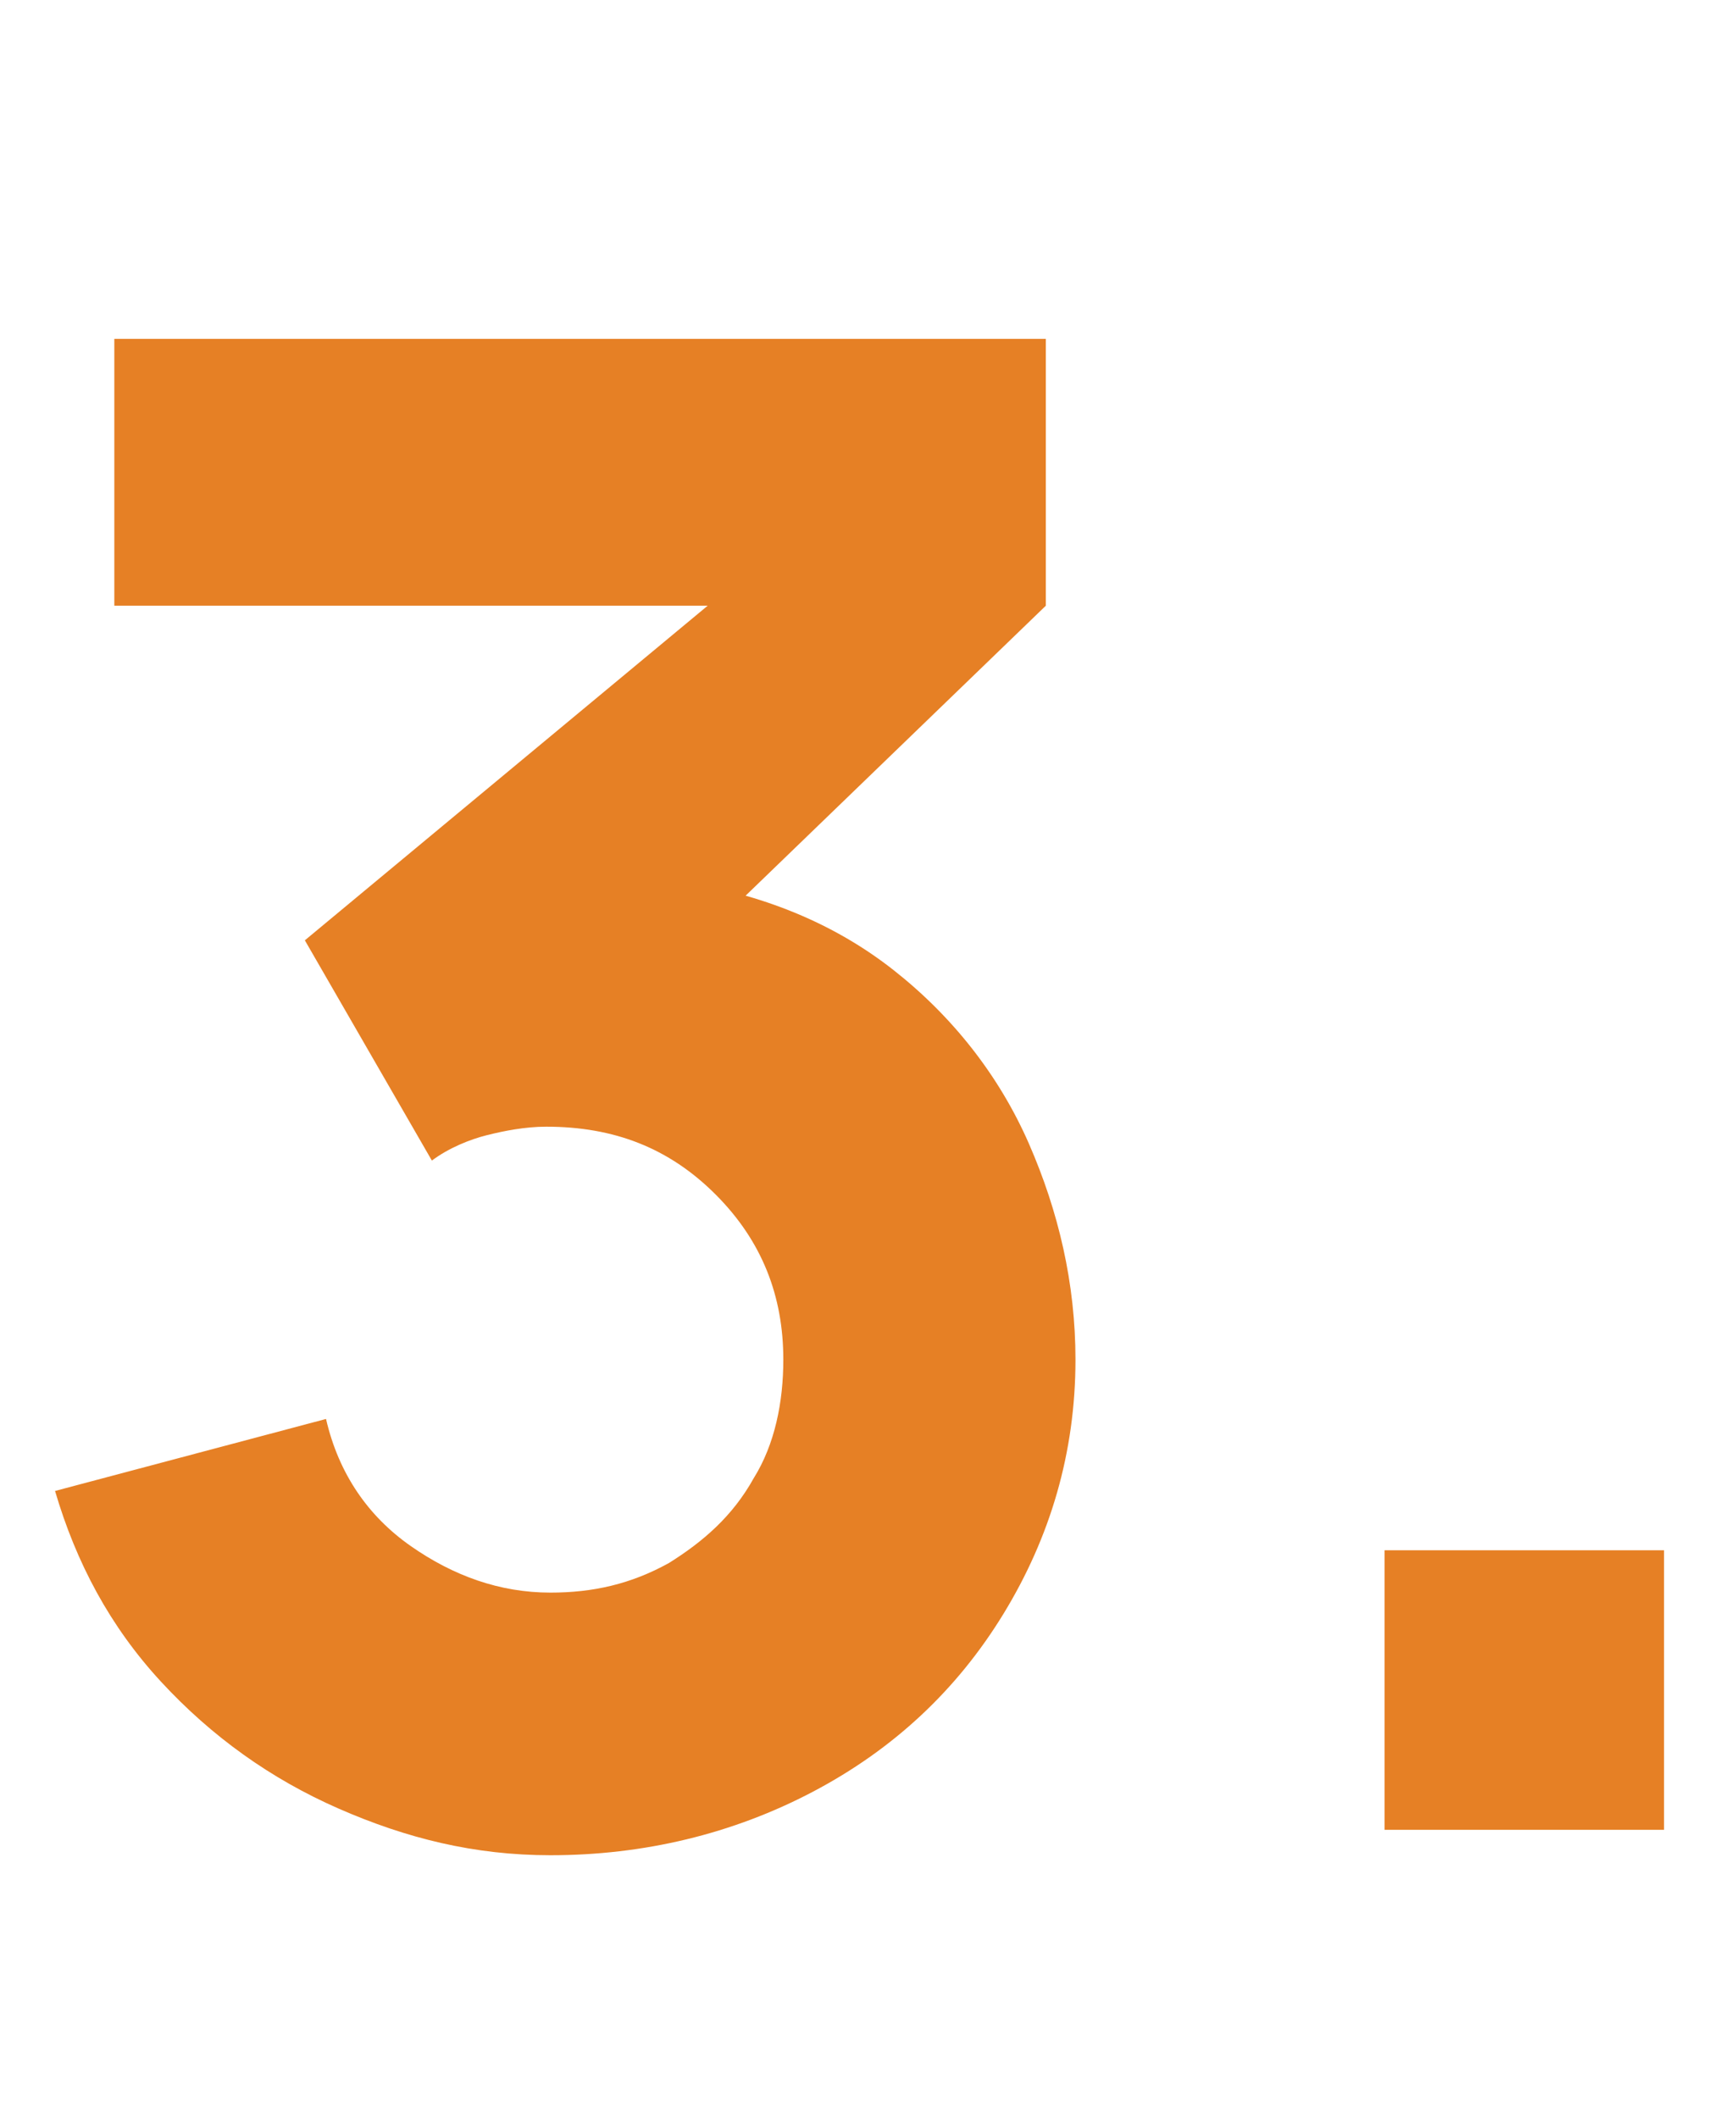
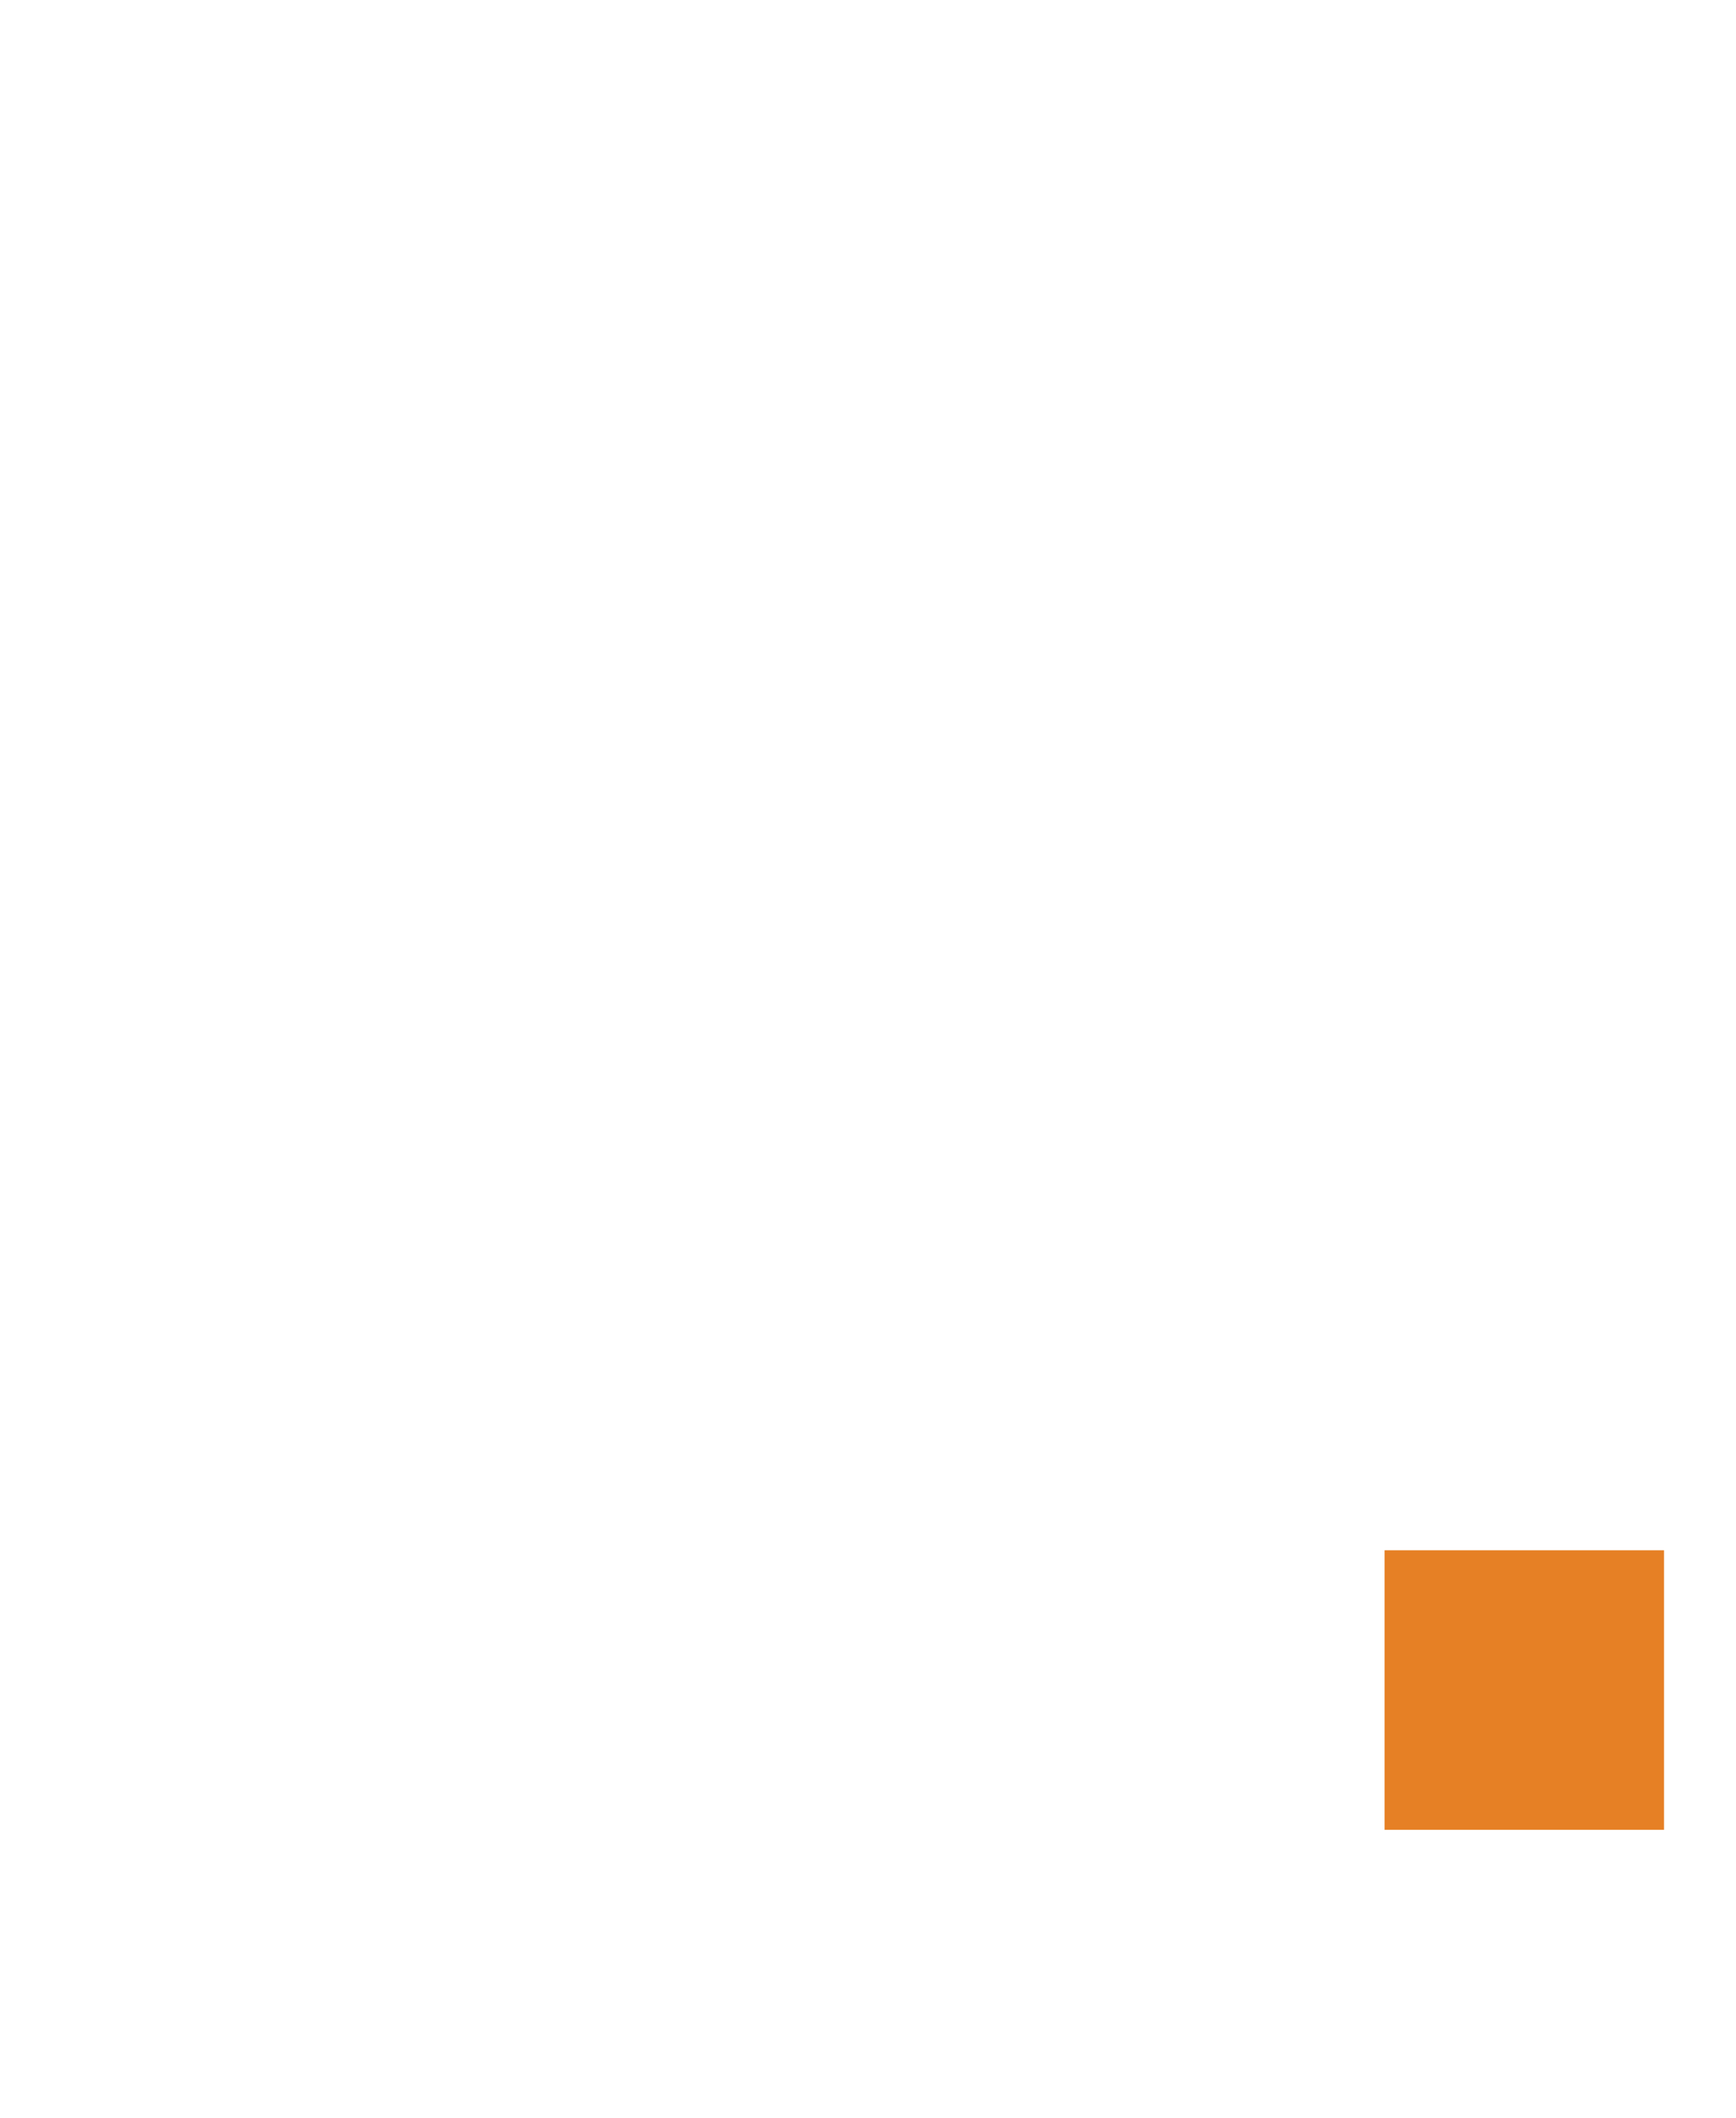
<svg xmlns="http://www.w3.org/2000/svg" version="1.1" id="Layer_1" x="0px" y="0px" viewBox="0 0 41 50" style="enable-background:new 0 0 41 50;" xml:space="preserve">
  <style type="text/css">
	.st0{fill:#E68025;}
</style>
  <g>
-     <path class="st0" d="M13,43.8c-1.8,0-3.4-0.4-5-1.1c-1.6-0.7-3-1.7-4.2-3s-2-2.8-2.5-4.5l6.4-1.7c0.3,1.3,1,2.3,2,3   s2.1,1.1,3.3,1.1c1,0,1.9-0.2,2.8-0.7c0.8-0.5,1.5-1.1,2-2c0.5-0.8,0.7-1.8,0.7-2.8c0-1.5-0.5-2.8-1.6-3.9s-2.4-1.6-4-1.6   c-0.5,0-1,0.1-1.4,0.2s-0.9,0.3-1.3,0.6l-3-5.2l11.2-9.3l0.5,1.4H2.7V8h22v6.3L16,22.7v-1.9c2,0.3,3.7,1,5.1,2.1s2.5,2.5,3.2,4.1   s1.1,3.3,1.1,5.1c0,2.2-0.6,4.2-1.7,6s-2.6,3.2-4.5,4.2C17.3,43.3,15.2,43.8,13,43.8z" />
    <path class="st0" d="M32.7,43.2v-6.6h6.6v6.6H32.7z" />
  </g>
</svg>